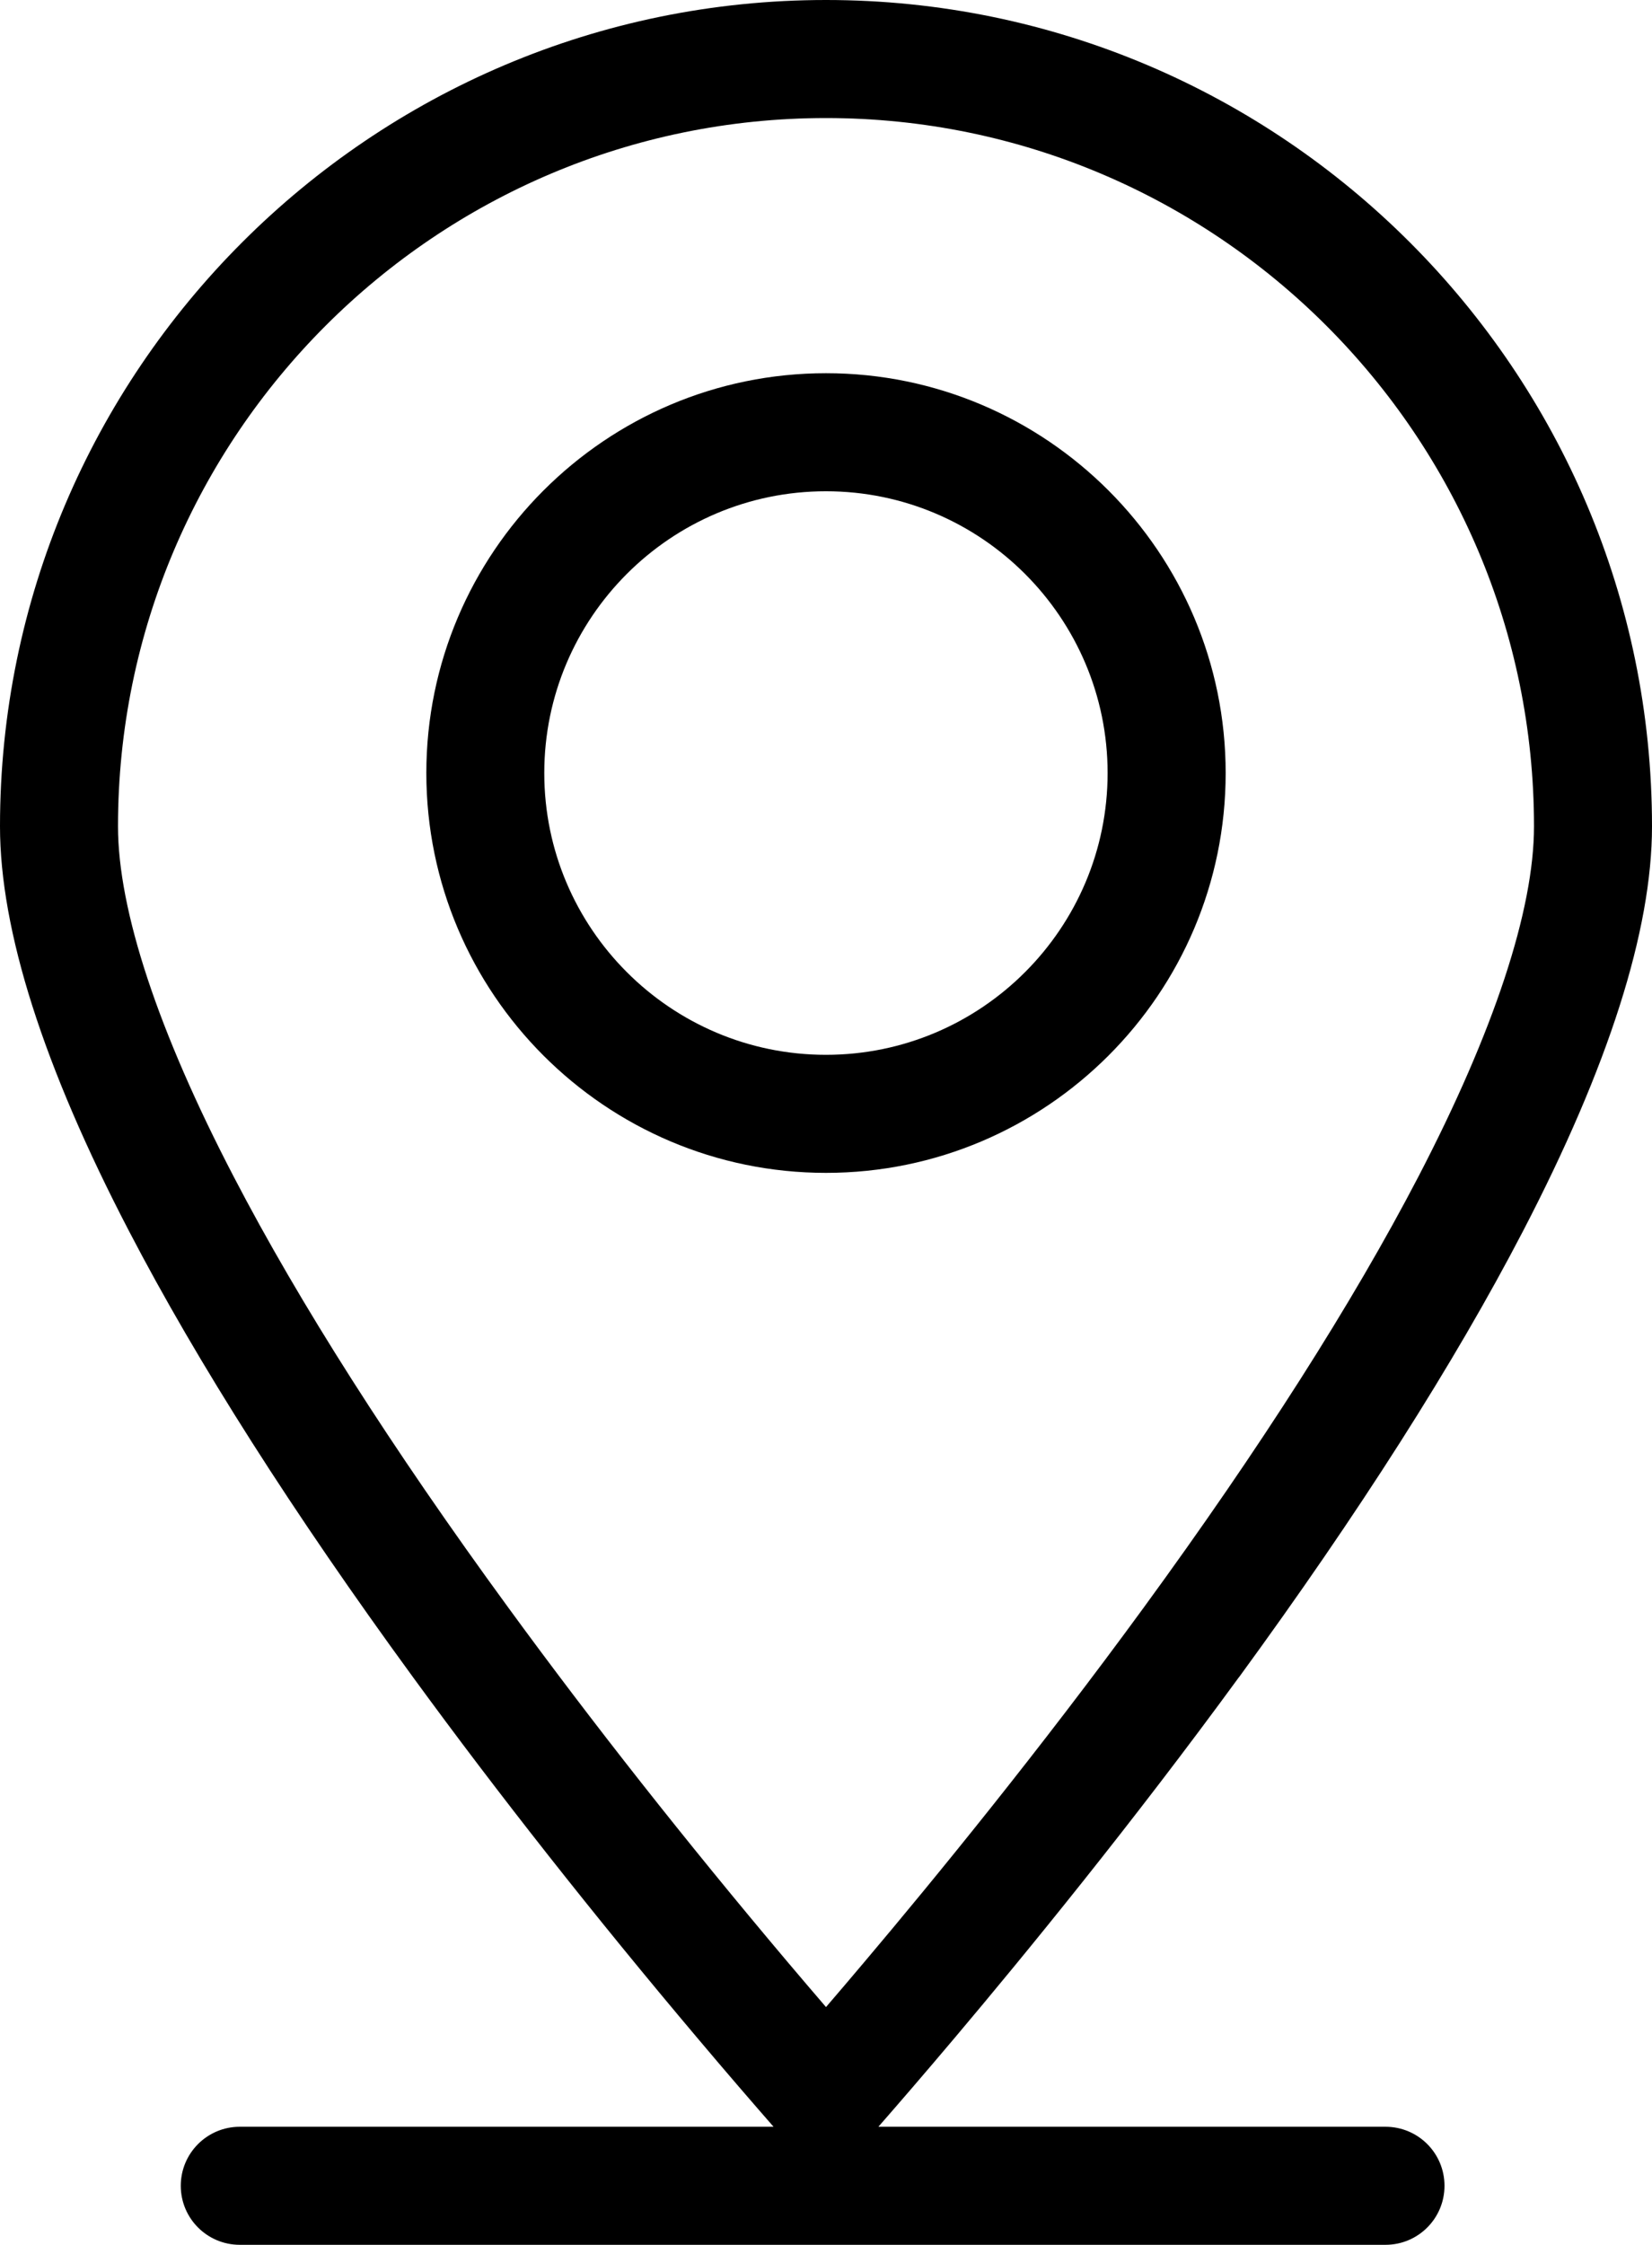
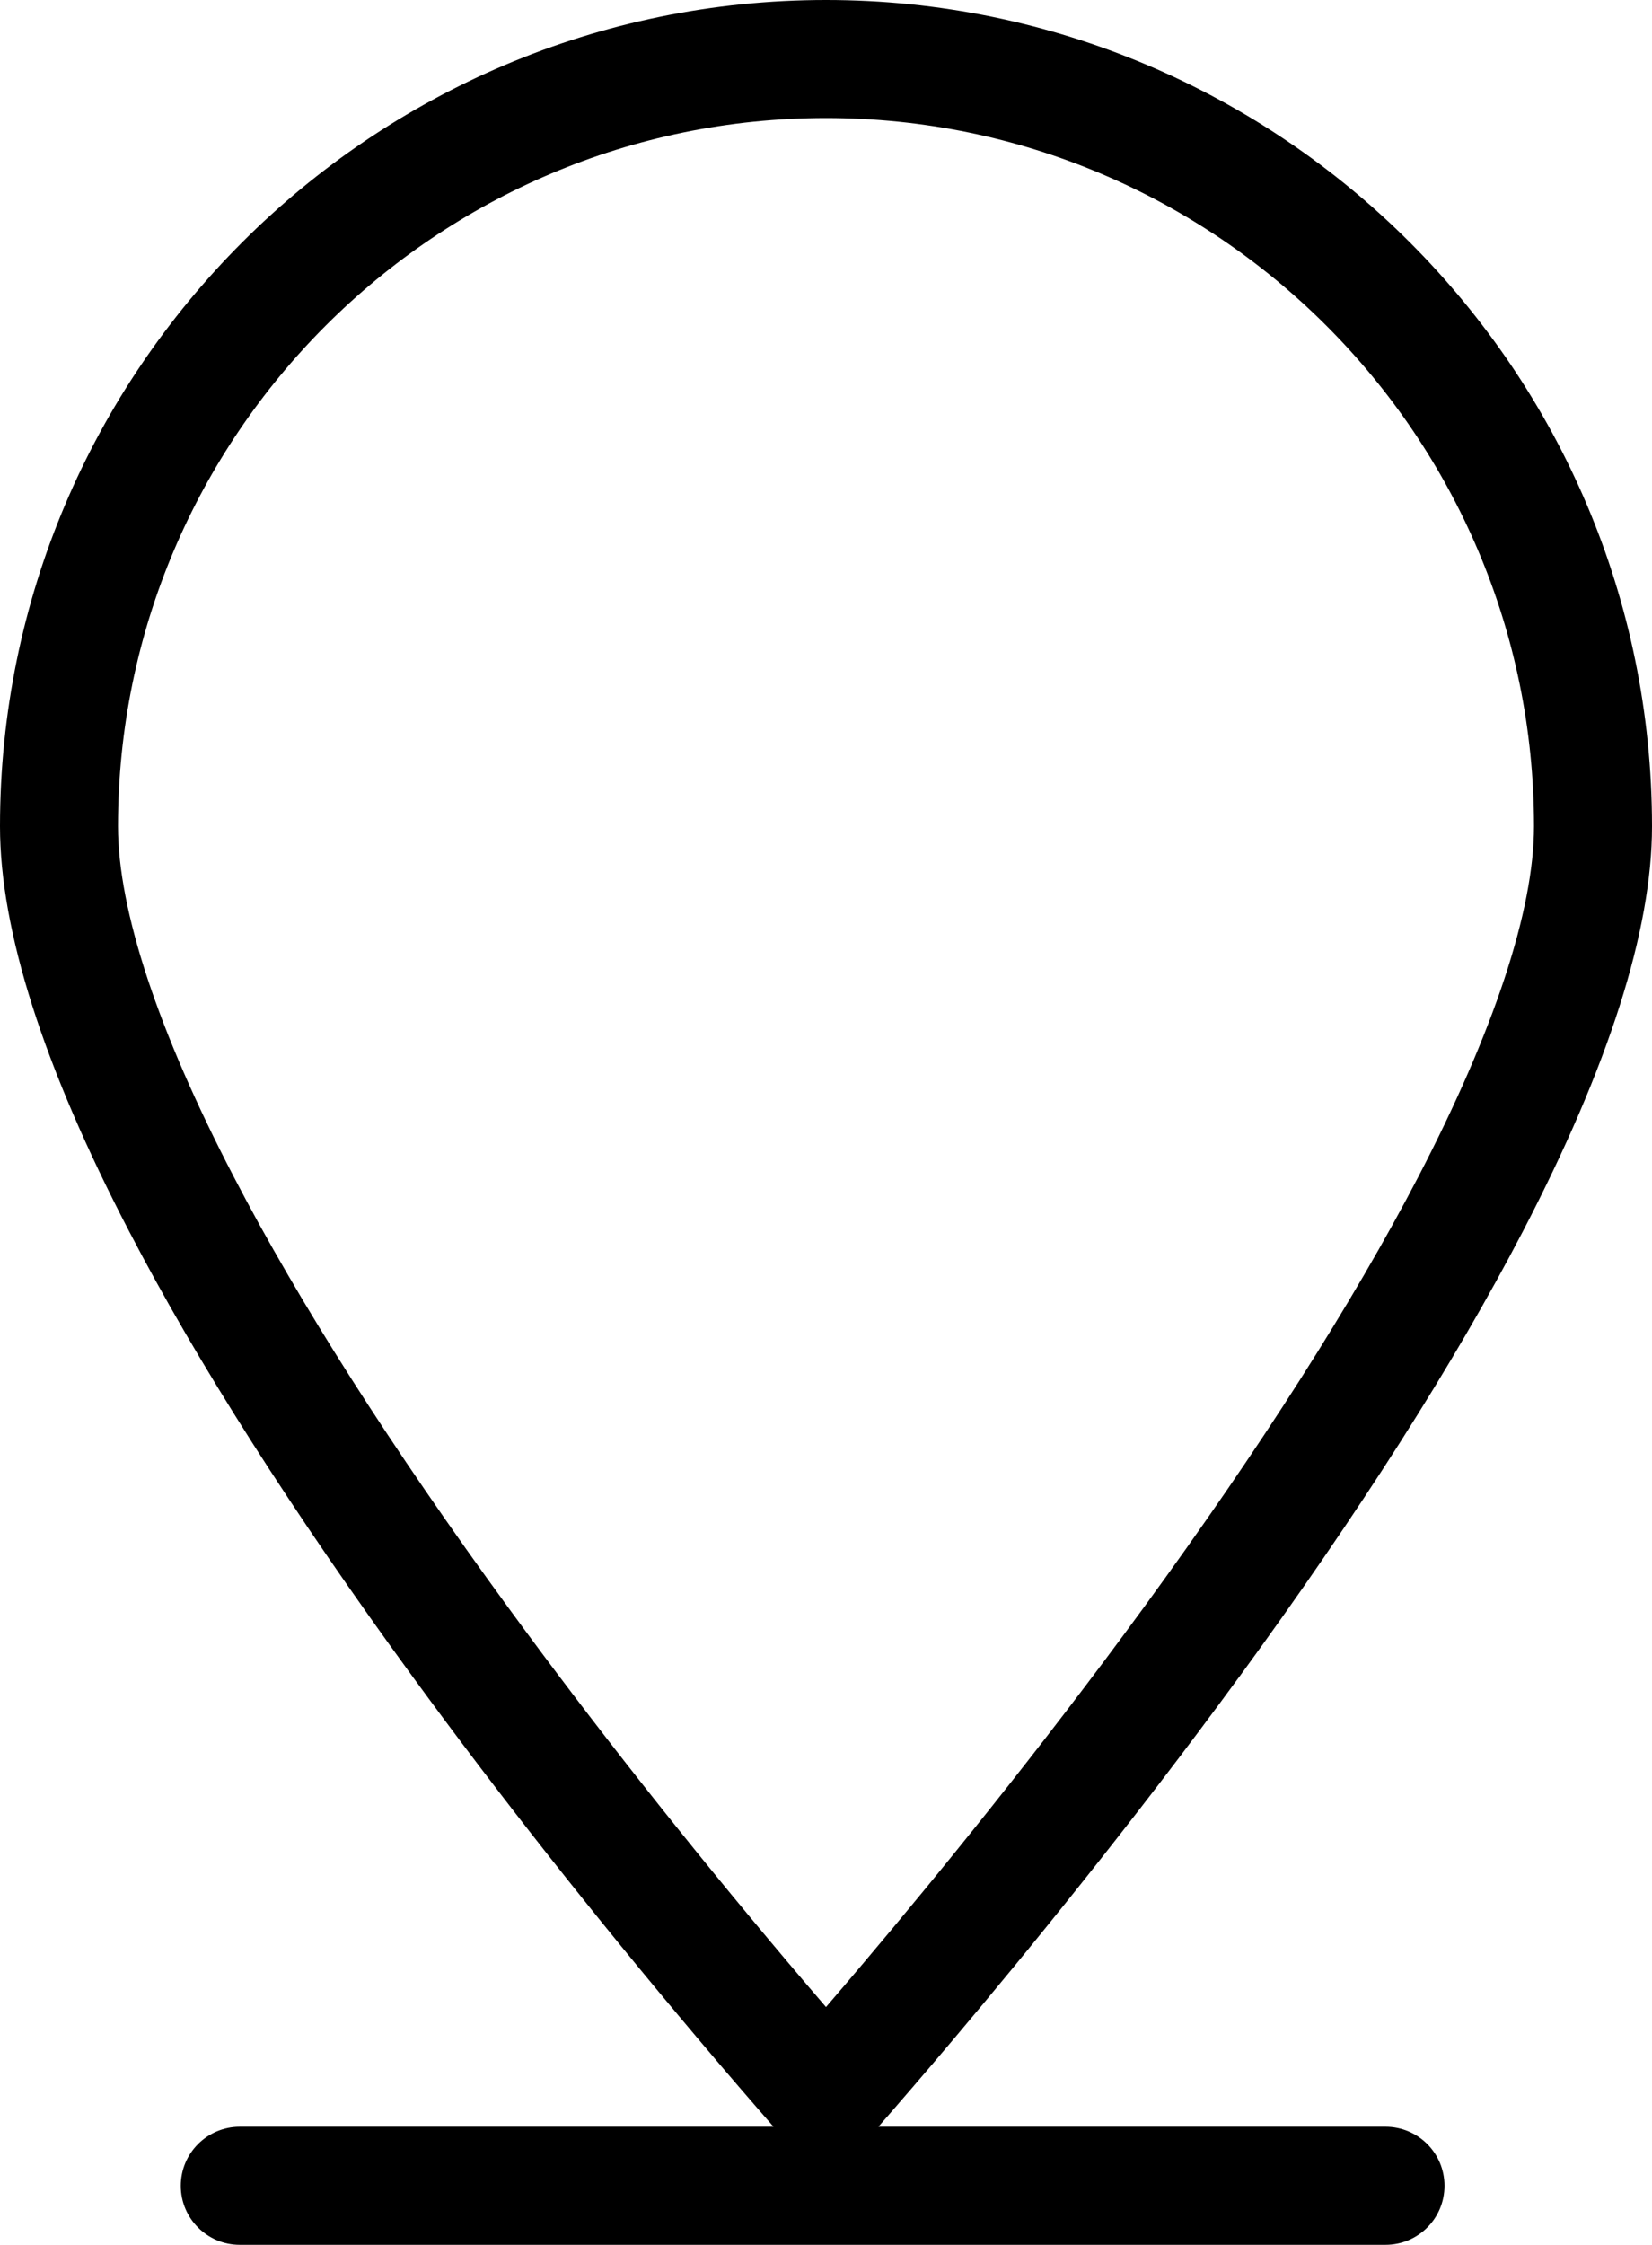
<svg xmlns="http://www.w3.org/2000/svg" id="a" width="28" height="38.033" viewBox="0 0 28 38.033">
  <path d="M21,28.416c2.031-2.78,3.651-5.322,4.812-7.555,1.451-2.789,2.188-5.097,2.188-6.86C28,6.28,21.72,0,14,0S0,6.28,0,14c0,1.765,.736,4.073,2.188,6.86,1.16,2.229,2.779,4.771,4.812,7.555,1.447,1.982,3.066,4.036,4.812,6.104,.514,.61,.946,1.109,1.299,1.513H4.064c-.552,0-1,.447-1,1s.448,1,1,1H23.483c.553,0,1-.447,1-1s-.447-1-1-1H14.888c.353-.404,.785-.904,1.298-1.512,1.197-1.418,3.004-3.628,4.814-6.106Zm-12.385-1.18c-1.975-2.703-3.54-5.158-4.653-7.299-1.284-2.465-1.962-4.518-1.962-5.937C2,7.383,7.383,2,14,2s12,5.383,12,12c0,1.418-.678,3.471-1.961,5.938-1.116,2.143-2.682,4.598-4.654,7.298-1.775,2.431-3.55,4.602-4.727,5.995-.234,.278-.455,.537-.658,.773-.204-.237-.424-.495-.659-.773-1.716-2.033-3.306-4.05-4.726-5.995Z" />
-   <path d="M20.774,13.097c0-3.735-3.039-6.774-6.774-6.774s-6.774,3.039-6.774,6.774,3.039,6.774,6.774,6.774,6.774-3.039,6.774-6.774Zm-11.549,0c0-2.633,2.142-4.774,4.774-4.774s4.774,2.142,4.774,4.774-2.142,4.774-4.774,4.774-4.774-2.142-4.774-4.774Z" />
</svg>